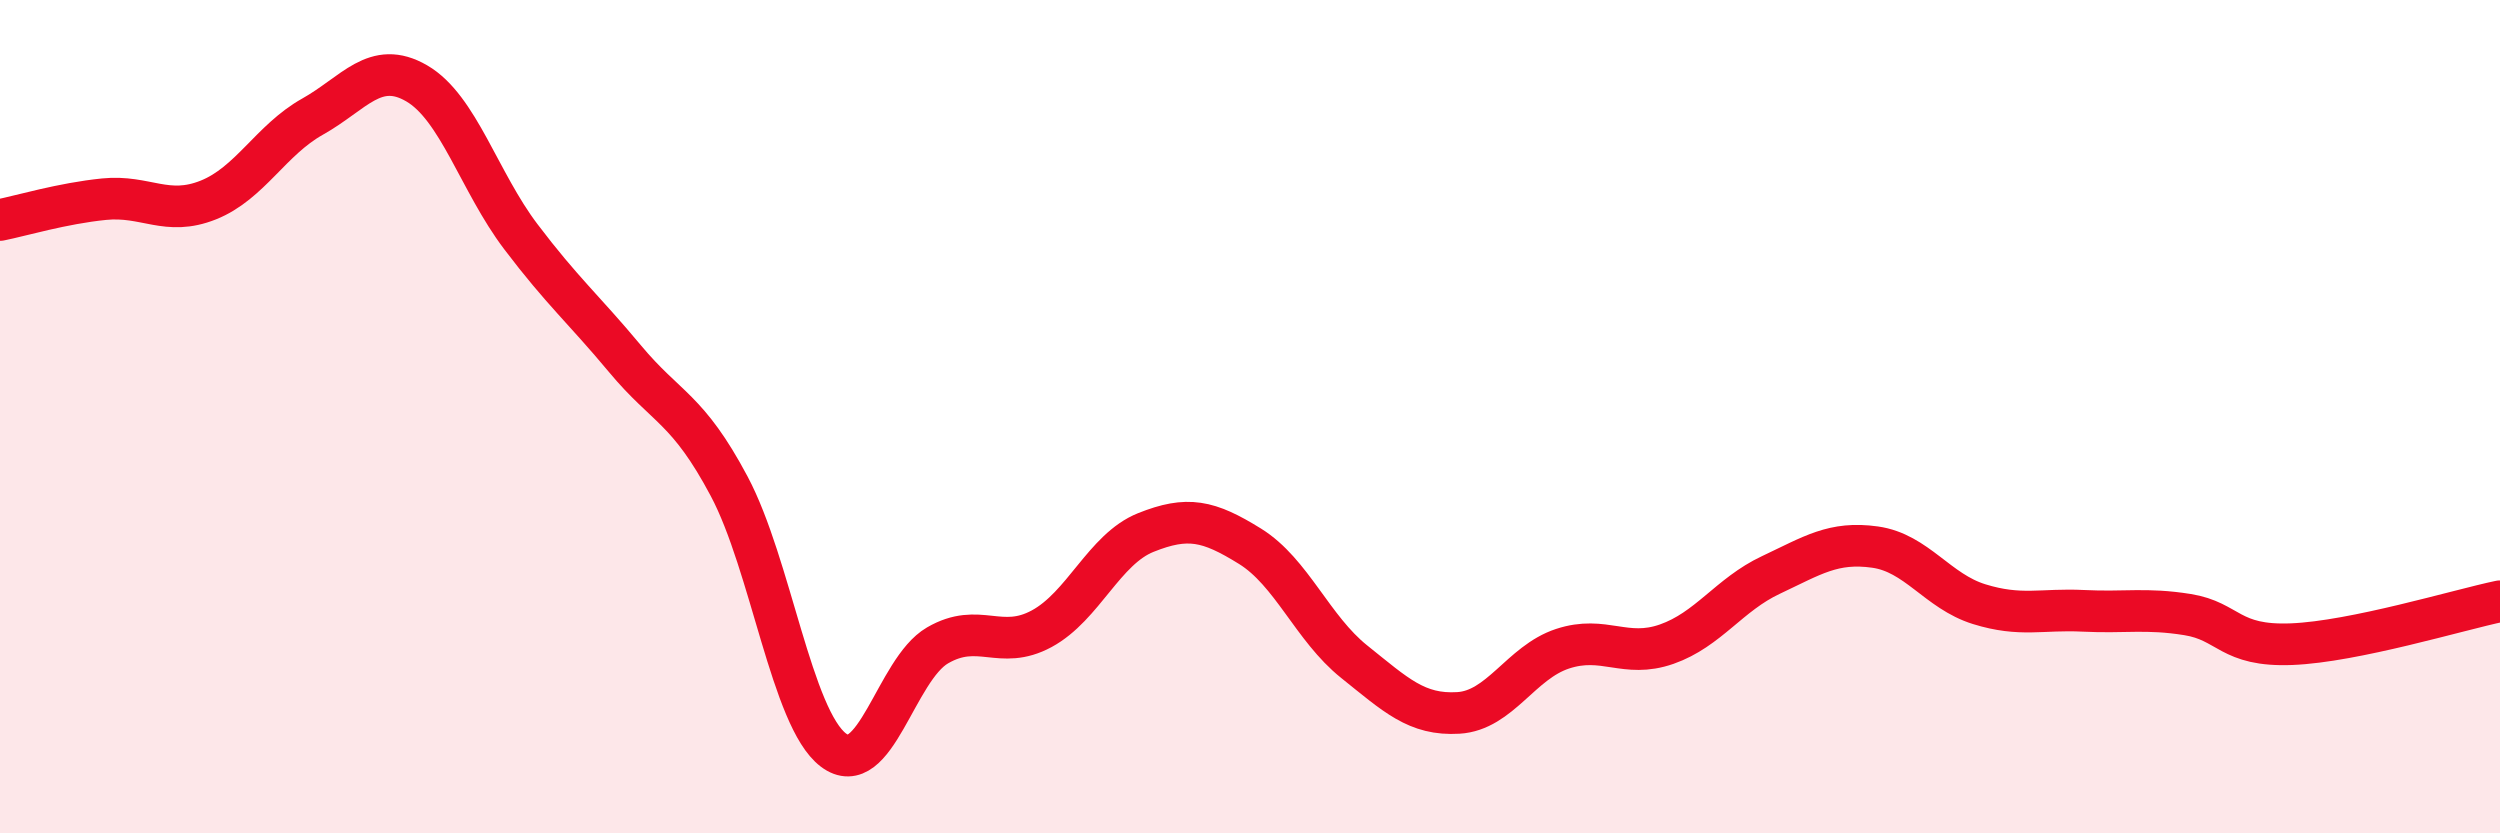
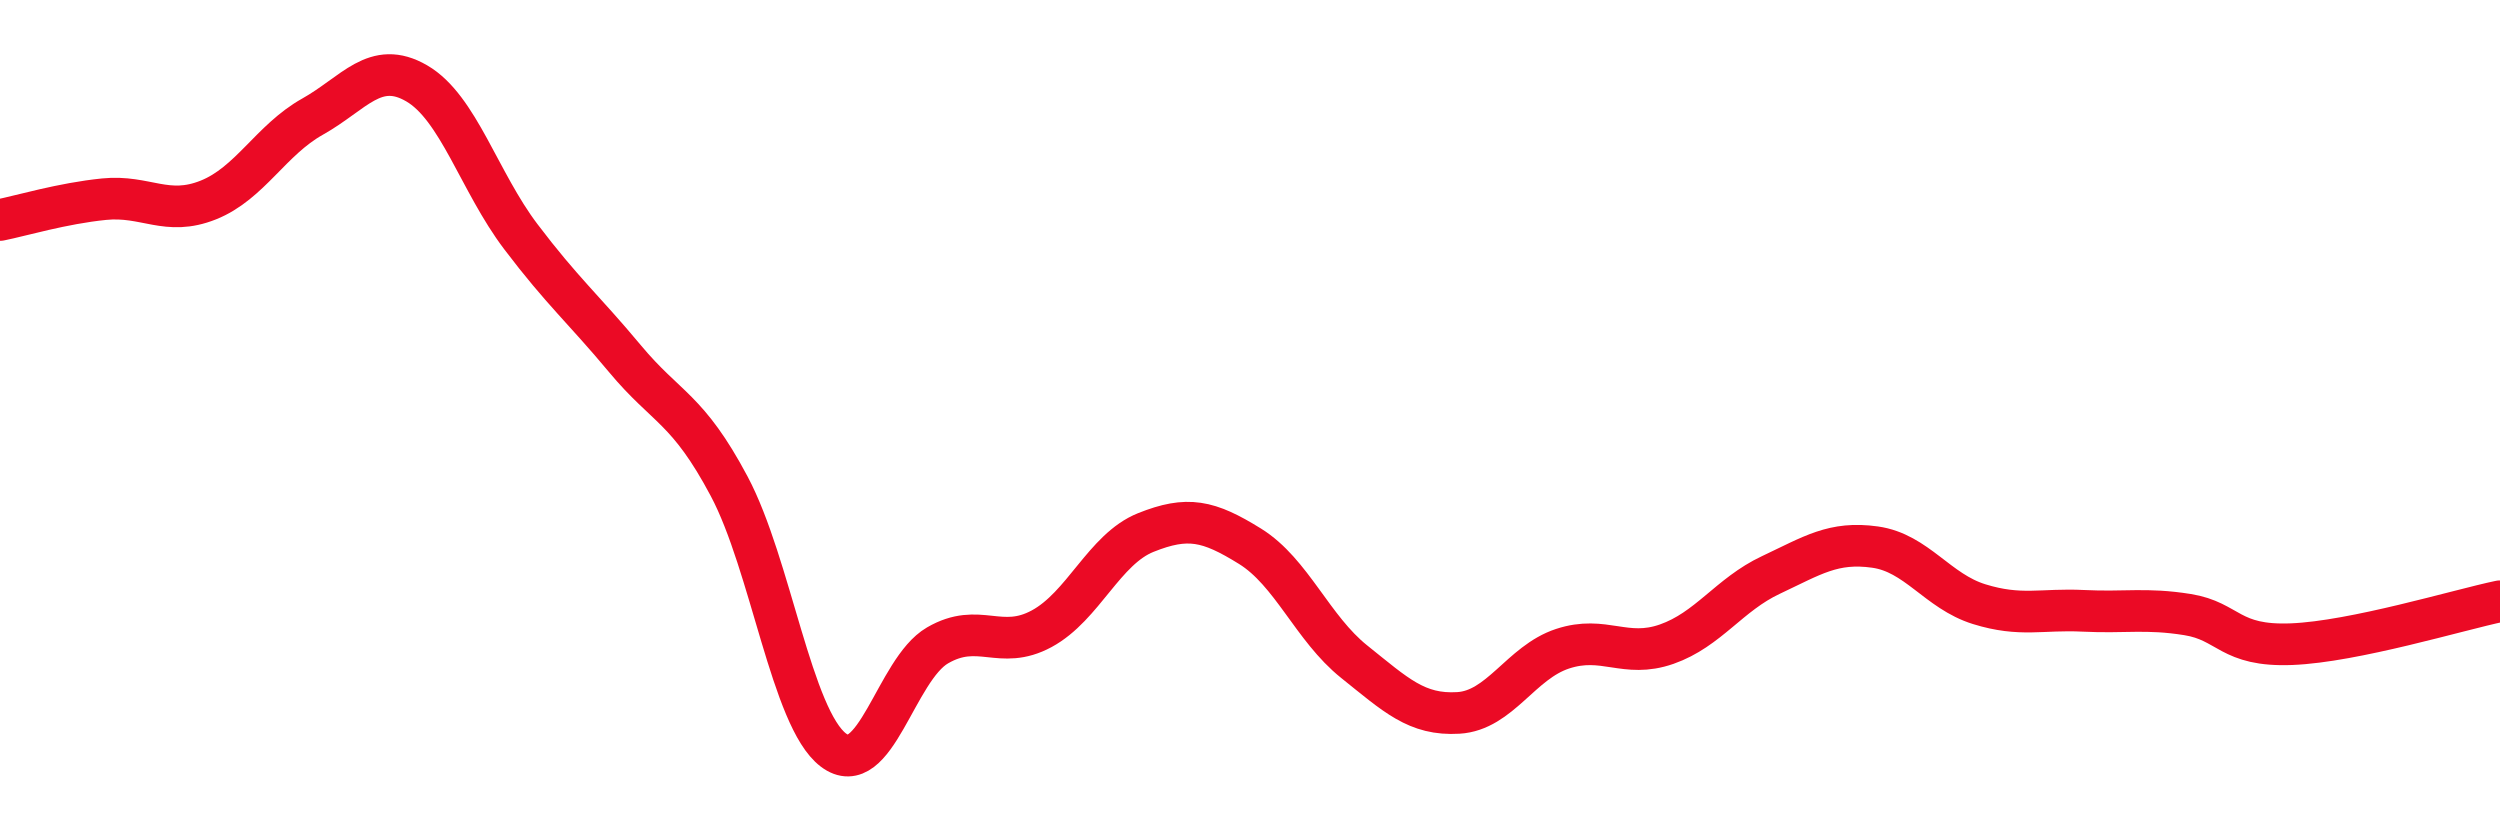
<svg xmlns="http://www.w3.org/2000/svg" width="60" height="20" viewBox="0 0 60 20">
-   <path d="M 0,5.28 C 0.5,5.18 1.5,4.88 2.5,4.78 C 3.5,4.68 4,5.2 5,4.8 C 6,4.4 6.5,3.36 7.5,2.8 C 8.5,2.24 9,1.42 10,2 C 11,2.58 11.5,4.36 12.5,5.68 C 13.5,7 14,7.41 15,8.61 C 16,9.81 16.5,9.79 17.5,11.67 C 18.5,13.55 19,17.24 20,18 C 21,18.76 21.5,16.07 22.5,15.49 C 23.5,14.91 24,15.63 25,15.09 C 26,14.55 26.5,13.18 27.5,12.78 C 28.5,12.38 29,12.49 30,13.11 C 31,13.73 31.5,15.08 32.5,15.88 C 33.5,16.68 34,17.17 35,17.11 C 36,17.05 36.5,15.9 37.5,15.57 C 38.5,15.24 39,15.81 40,15.46 C 41,15.11 41.5,14.27 42.5,13.8 C 43.5,13.33 44,12.99 45,13.13 C 46,13.27 46.5,14.19 47.5,14.5 C 48.5,14.81 49,14.61 50,14.66 C 51,14.71 51.5,14.59 52.5,14.75 C 53.5,14.91 53.5,15.52 55,15.46 C 56.5,15.4 59,14.64 60,14.43L60 20L0 20Z" fill="#EB0A25" opacity="0.1" stroke-linecap="round" stroke-linejoin="round" />
  <path d="M 0,5.28 C 0.5,5.18 1.5,4.88 2.5,4.78 C 3.5,4.68 4,5.2 5,4.8 C 6,4.4 6.5,3.36 7.5,2.8 C 8.5,2.24 9,1.42 10,2 C 11,2.58 11.5,4.36 12.5,5.68 C 13.5,7 14,7.41 15,8.61 C 16,9.81 16.5,9.79 17.5,11.67 C 18.5,13.55 19,17.24 20,18 C 21,18.76 21.5,16.07 22.5,15.49 C 23.5,14.91 24,15.63 25,15.09 C 26,14.55 26.5,13.18 27.5,12.78 C 28.5,12.38 29,12.49 30,13.11 C 31,13.73 31.5,15.08 32.5,15.88 C 33.5,16.68 34,17.17 35,17.11 C 36,17.05 36.5,15.9 37.5,15.57 C 38.5,15.24 39,15.81 40,15.46 C 41,15.11 41.5,14.27 42.5,13.8 C 43.5,13.33 44,12.99 45,13.13 C 46,13.27 46.5,14.19 47.5,14.5 C 48.5,14.81 49,14.61 50,14.66 C 51,14.71 51.5,14.59 52.5,14.75 C 53.5,14.91 53.5,15.52 55,15.46 C 56.5,15.4 59,14.64 60,14.43" stroke="#EB0A25" stroke-width="1" fill="none" stroke-linecap="round" stroke-linejoin="round" />
</svg>